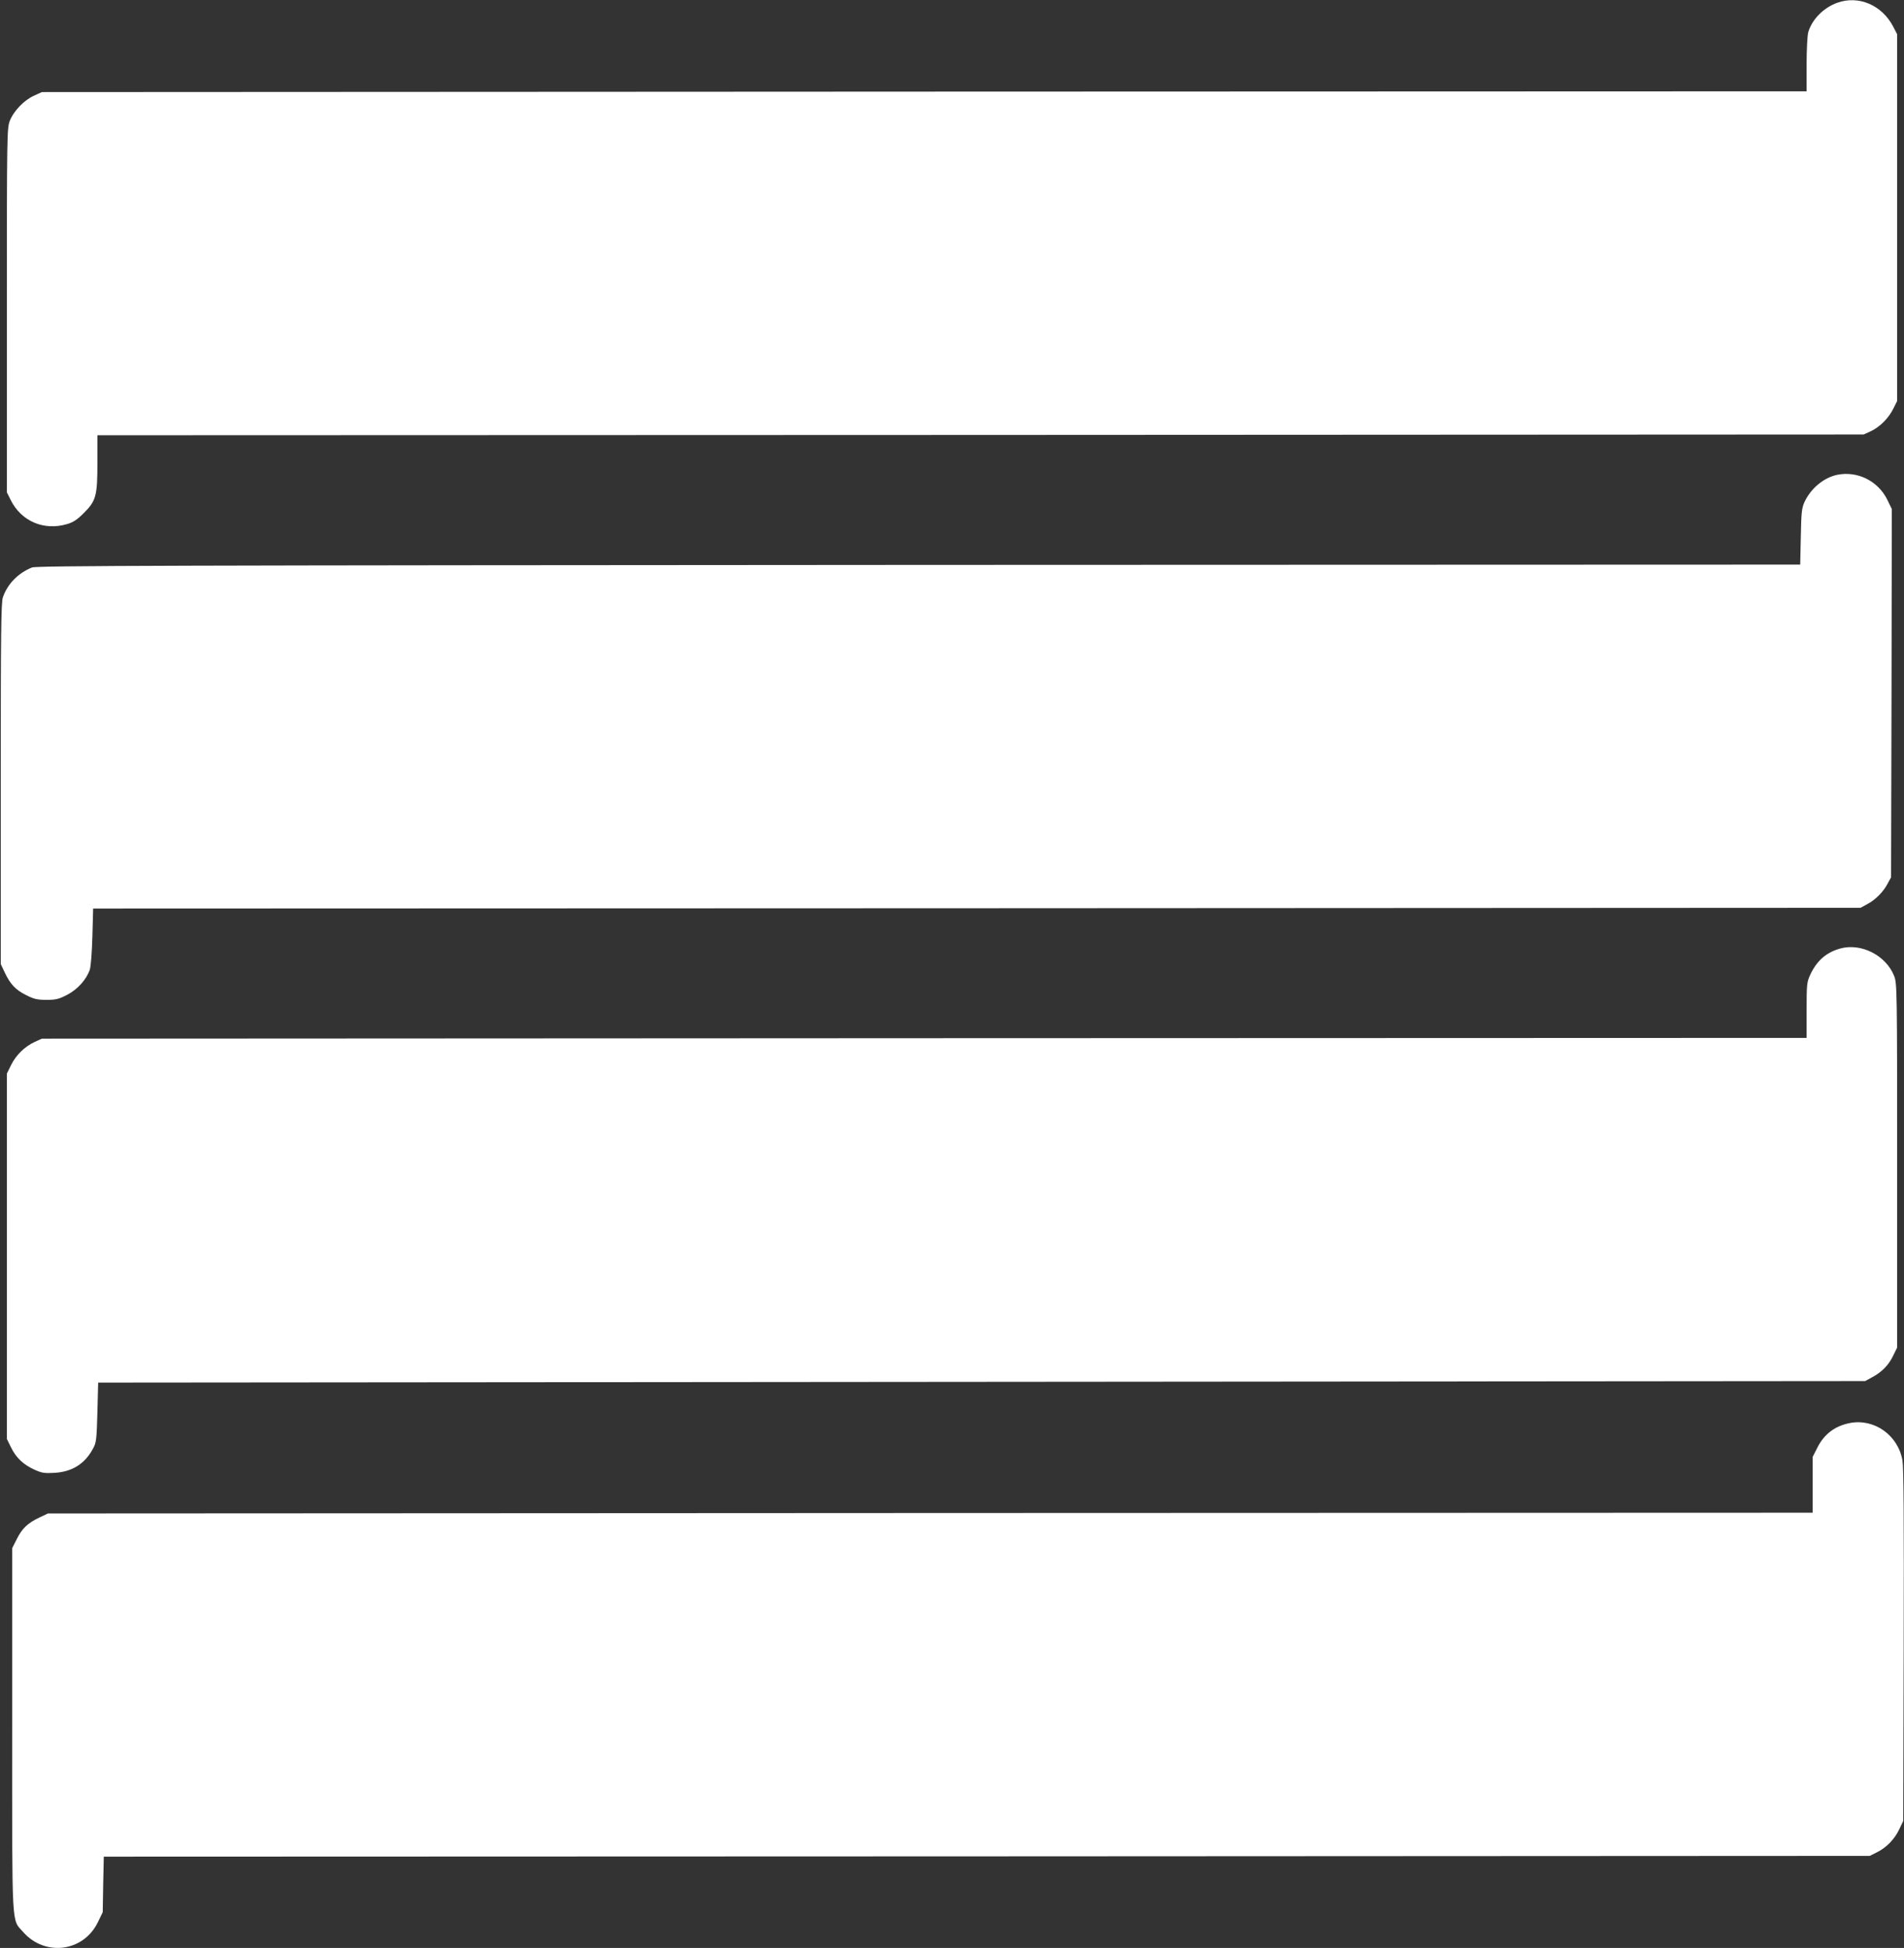
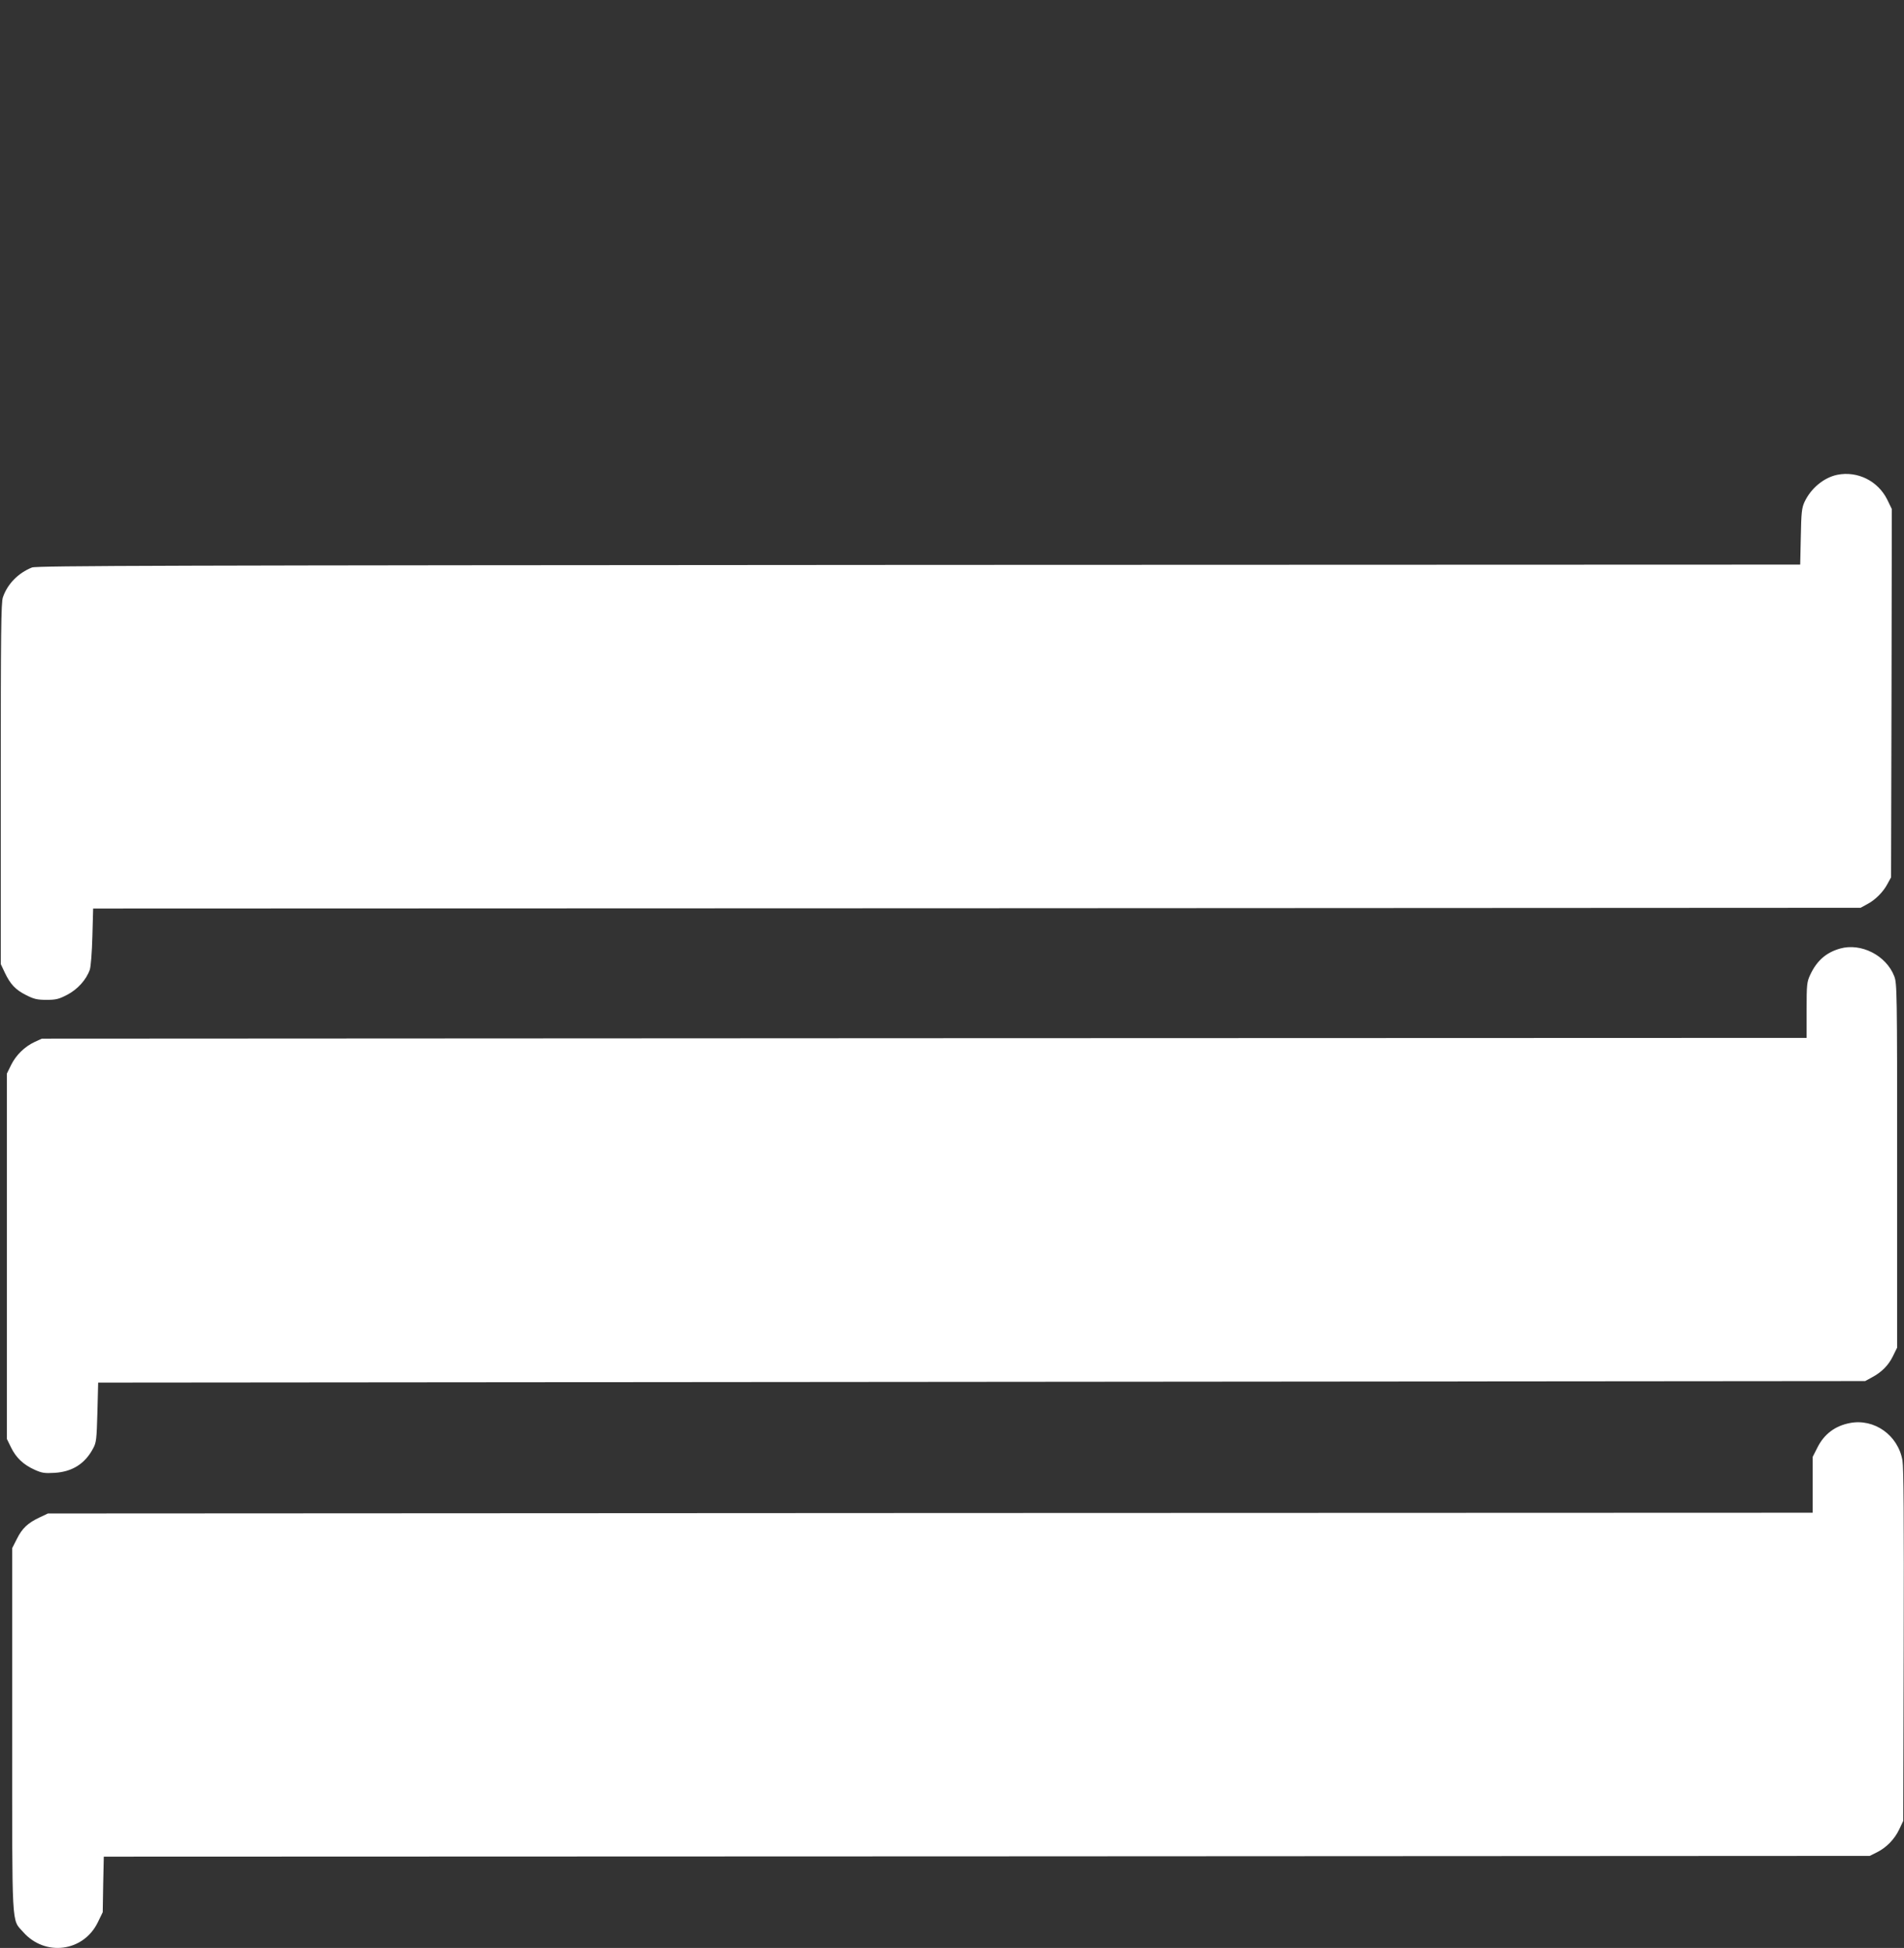
<svg xmlns="http://www.w3.org/2000/svg" version="1.0" width="1251pt" height="1280pt" viewBox="0 0 1251 1280" preserveAspectRatio="xMidYMid meet">
  <rect x="0" y="0" width="1251" height="1280" fill="#333333" stroke="none" />
  <g transform="translate(0,1280) scale(0.1,-0.1)" fill="#ffffff" stroke="none">
-     <path d="M12072 12782 c-90 -32 -166 -109 -191 -193 -6 -20 -11 -115 -11 -213 l0 -176 -5797 -2 -5798 -3 -52 -24 c-65 -29 -134 -101 -159 -166 -18 -48 -19 -91 -19 -1245 l0 -1195 25 -50 c69 -140 218 -204 370 -159 41 12 67 29 110 72 82 82 90 113 90 334 l0 178 5803 2 5802 3 46 21 c60 28 118 86 149 149 l25 50 0 1205 0 1205 -27 52 c-74 140 -226 205 -366 155z" />
    <path d="M12071 9680 c-89 -19 -173 -89 -215 -179 -18 -40 -21 -70 -24 -228 l-4 -183 -5791 -2 c-4954 -3 -5797 -5 -5827 -17 -90 -36 -161 -108 -191 -196 -12 -33 -14 -237 -14 -1225 l0 -1185 26 -55 c37 -78 71 -114 141 -149 51 -26 73 -31 134 -31 62 0 81 5 135 33 68 35 126 99 149 165 7 22 14 111 17 219 l5 183 5807 2 5806 3 42 23 c54 28 107 81 135 135 l23 42 3 1210 2 1210 -30 62 c-61 123 -196 190 -329 163z" />
    <path d="M12090 6567 c-92 -26 -153 -80 -196 -172 -22 -47 -24 -62 -24 -232 l0 -183 -5797 -2 -5798 -3 -46 -21 c-67 -31 -124 -87 -156 -152 l-28 -57 0 -1200 0 -1200 28 -57 c33 -67 80 -112 155 -146 47 -21 65 -24 131 -20 116 7 200 60 253 161 21 38 23 60 28 237 l5 195 5805 5 5805 5 42 23 c66 35 110 79 140 140 l28 57 0 1195 c0 1154 -1 1197 -19 1245 -53 137 -218 221 -356 182z" />
    <path d="M12153 3449 c-97 -19 -168 -73 -212 -161 l-31 -61 0 -184 0 -183 -5797 -2 -5798 -3 -55 -26 c-78 -37 -114 -71 -149 -141 l-31 -61 0 -1192 c0 -1332 -5 -1243 72 -1330 143 -163 395 -131 490 62 l33 68 3 182 4 183 5801 2 5802 3 46 23 c63 31 117 86 148 152 l26 55 3 1150 c2 842 0 1168 -8 1218 -29 167 -186 278 -347 246z" />
  </g>
</svg>